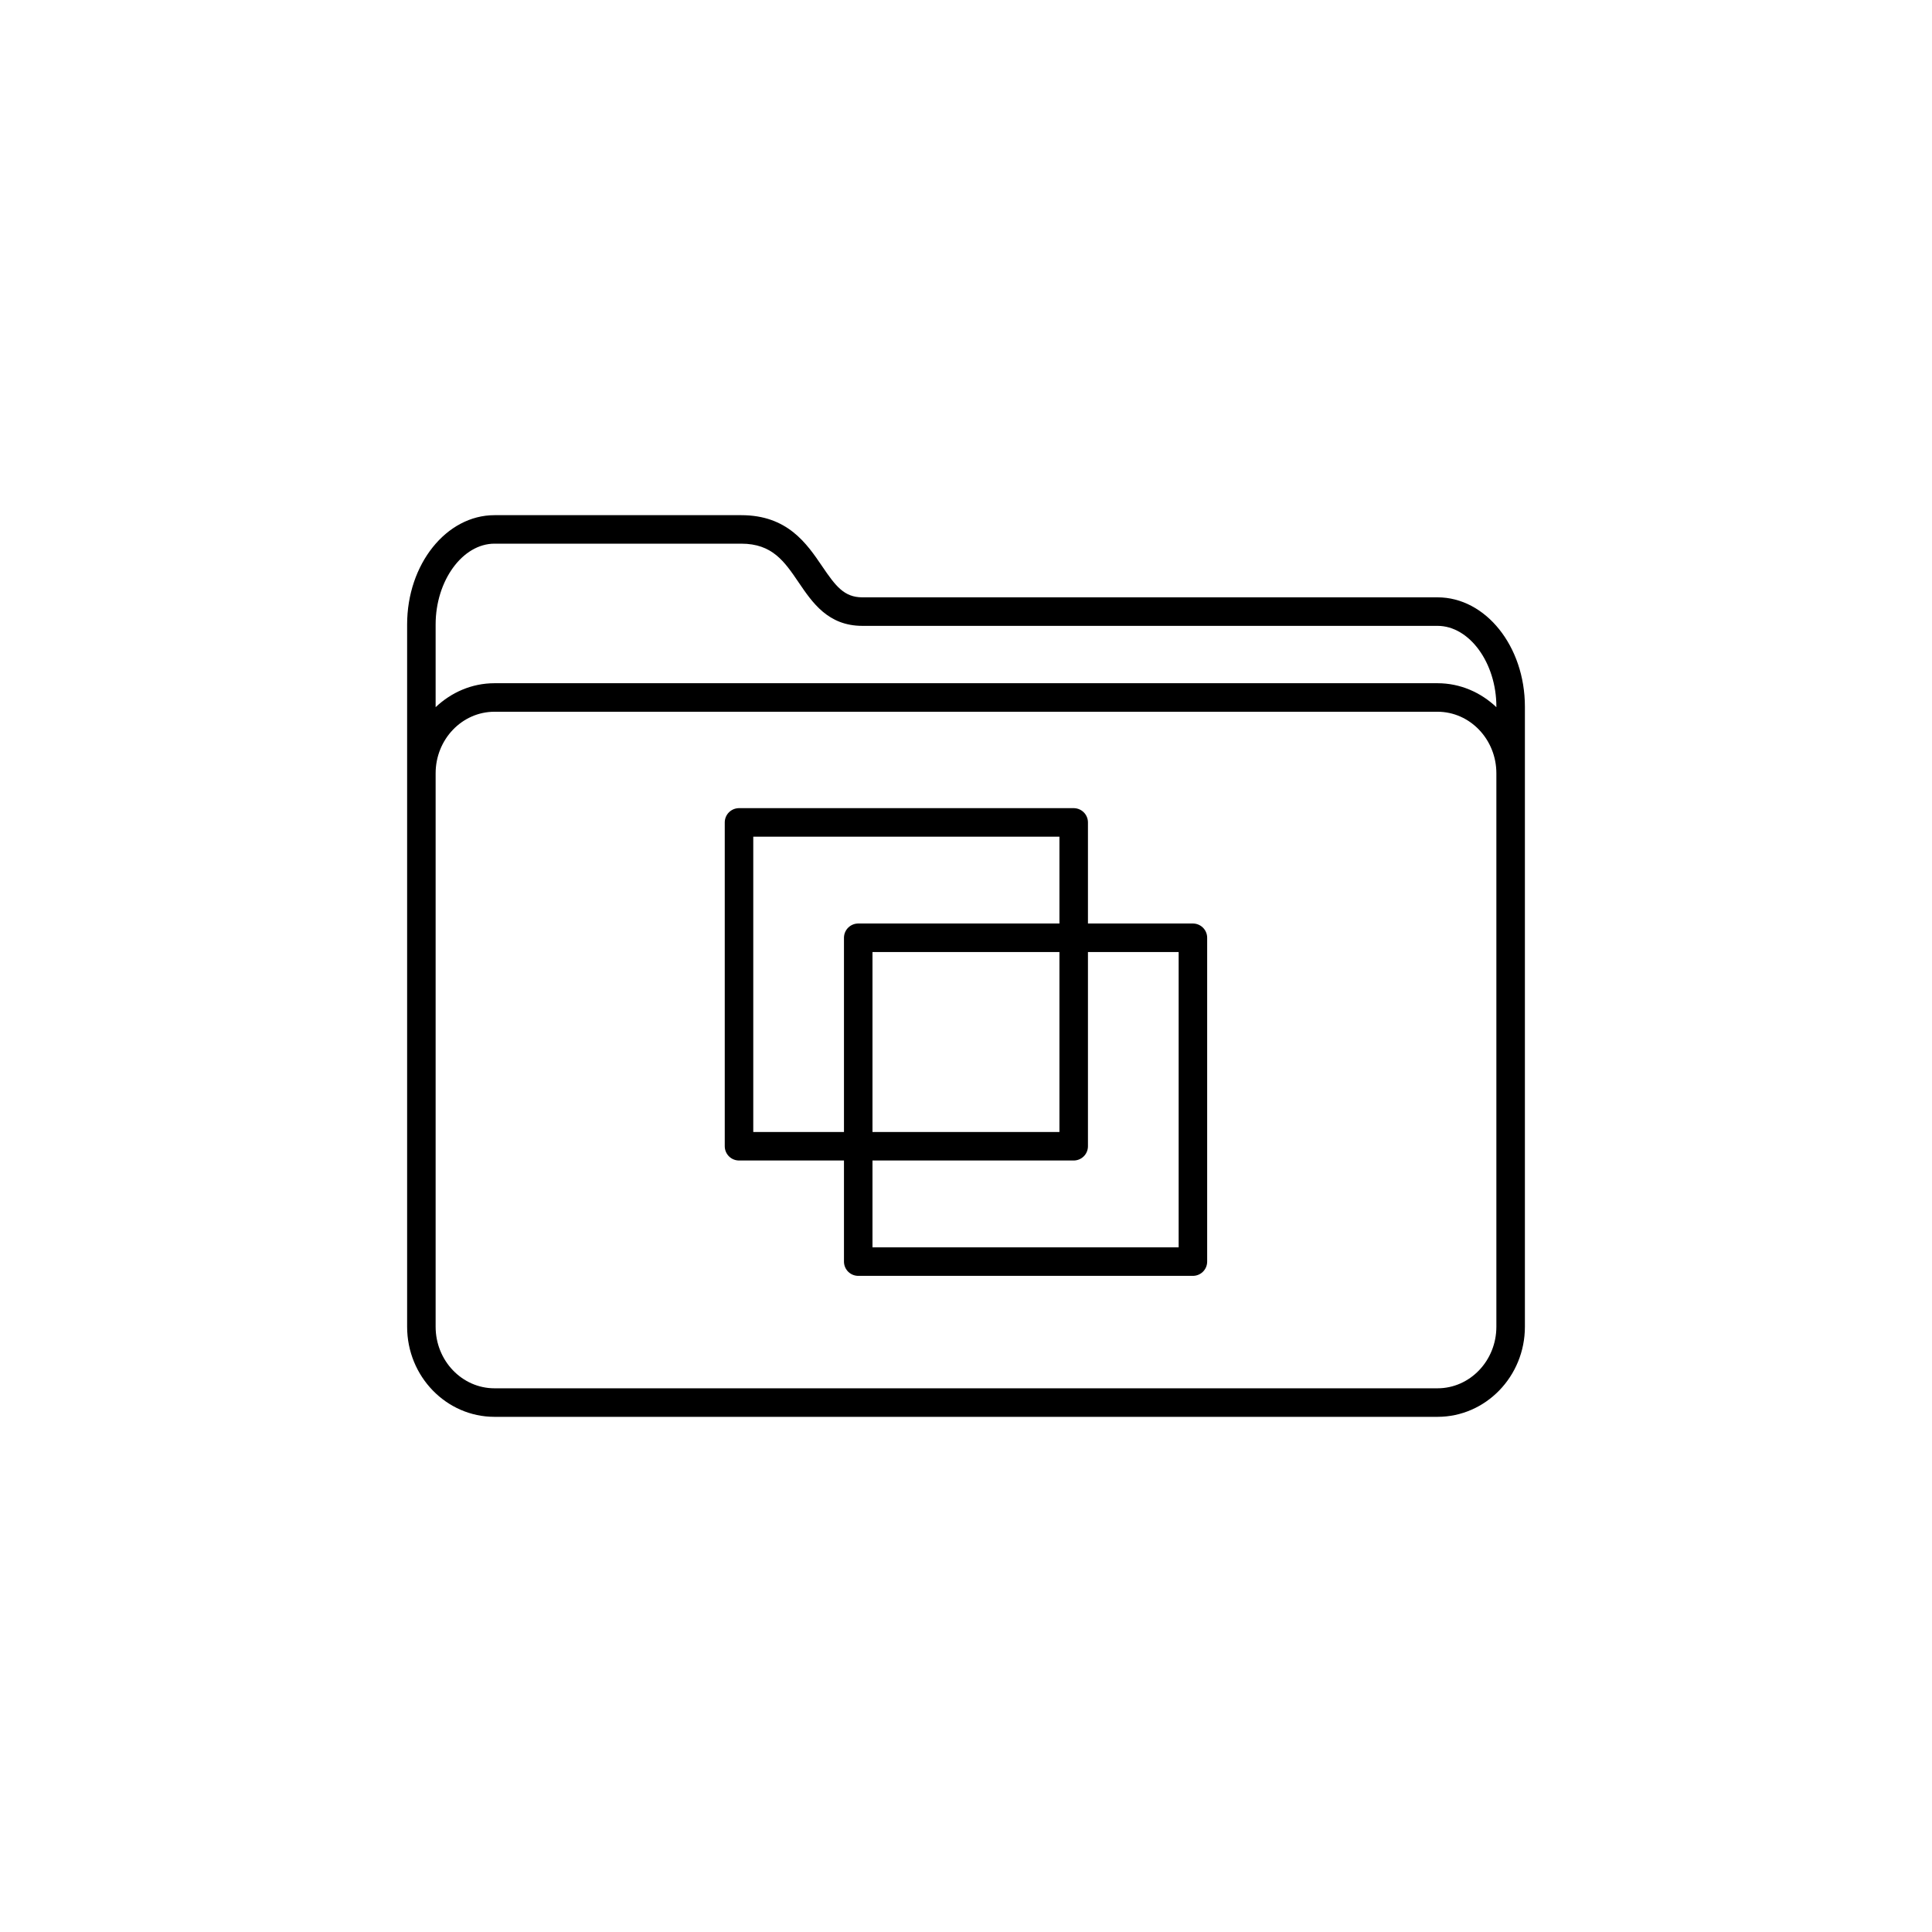
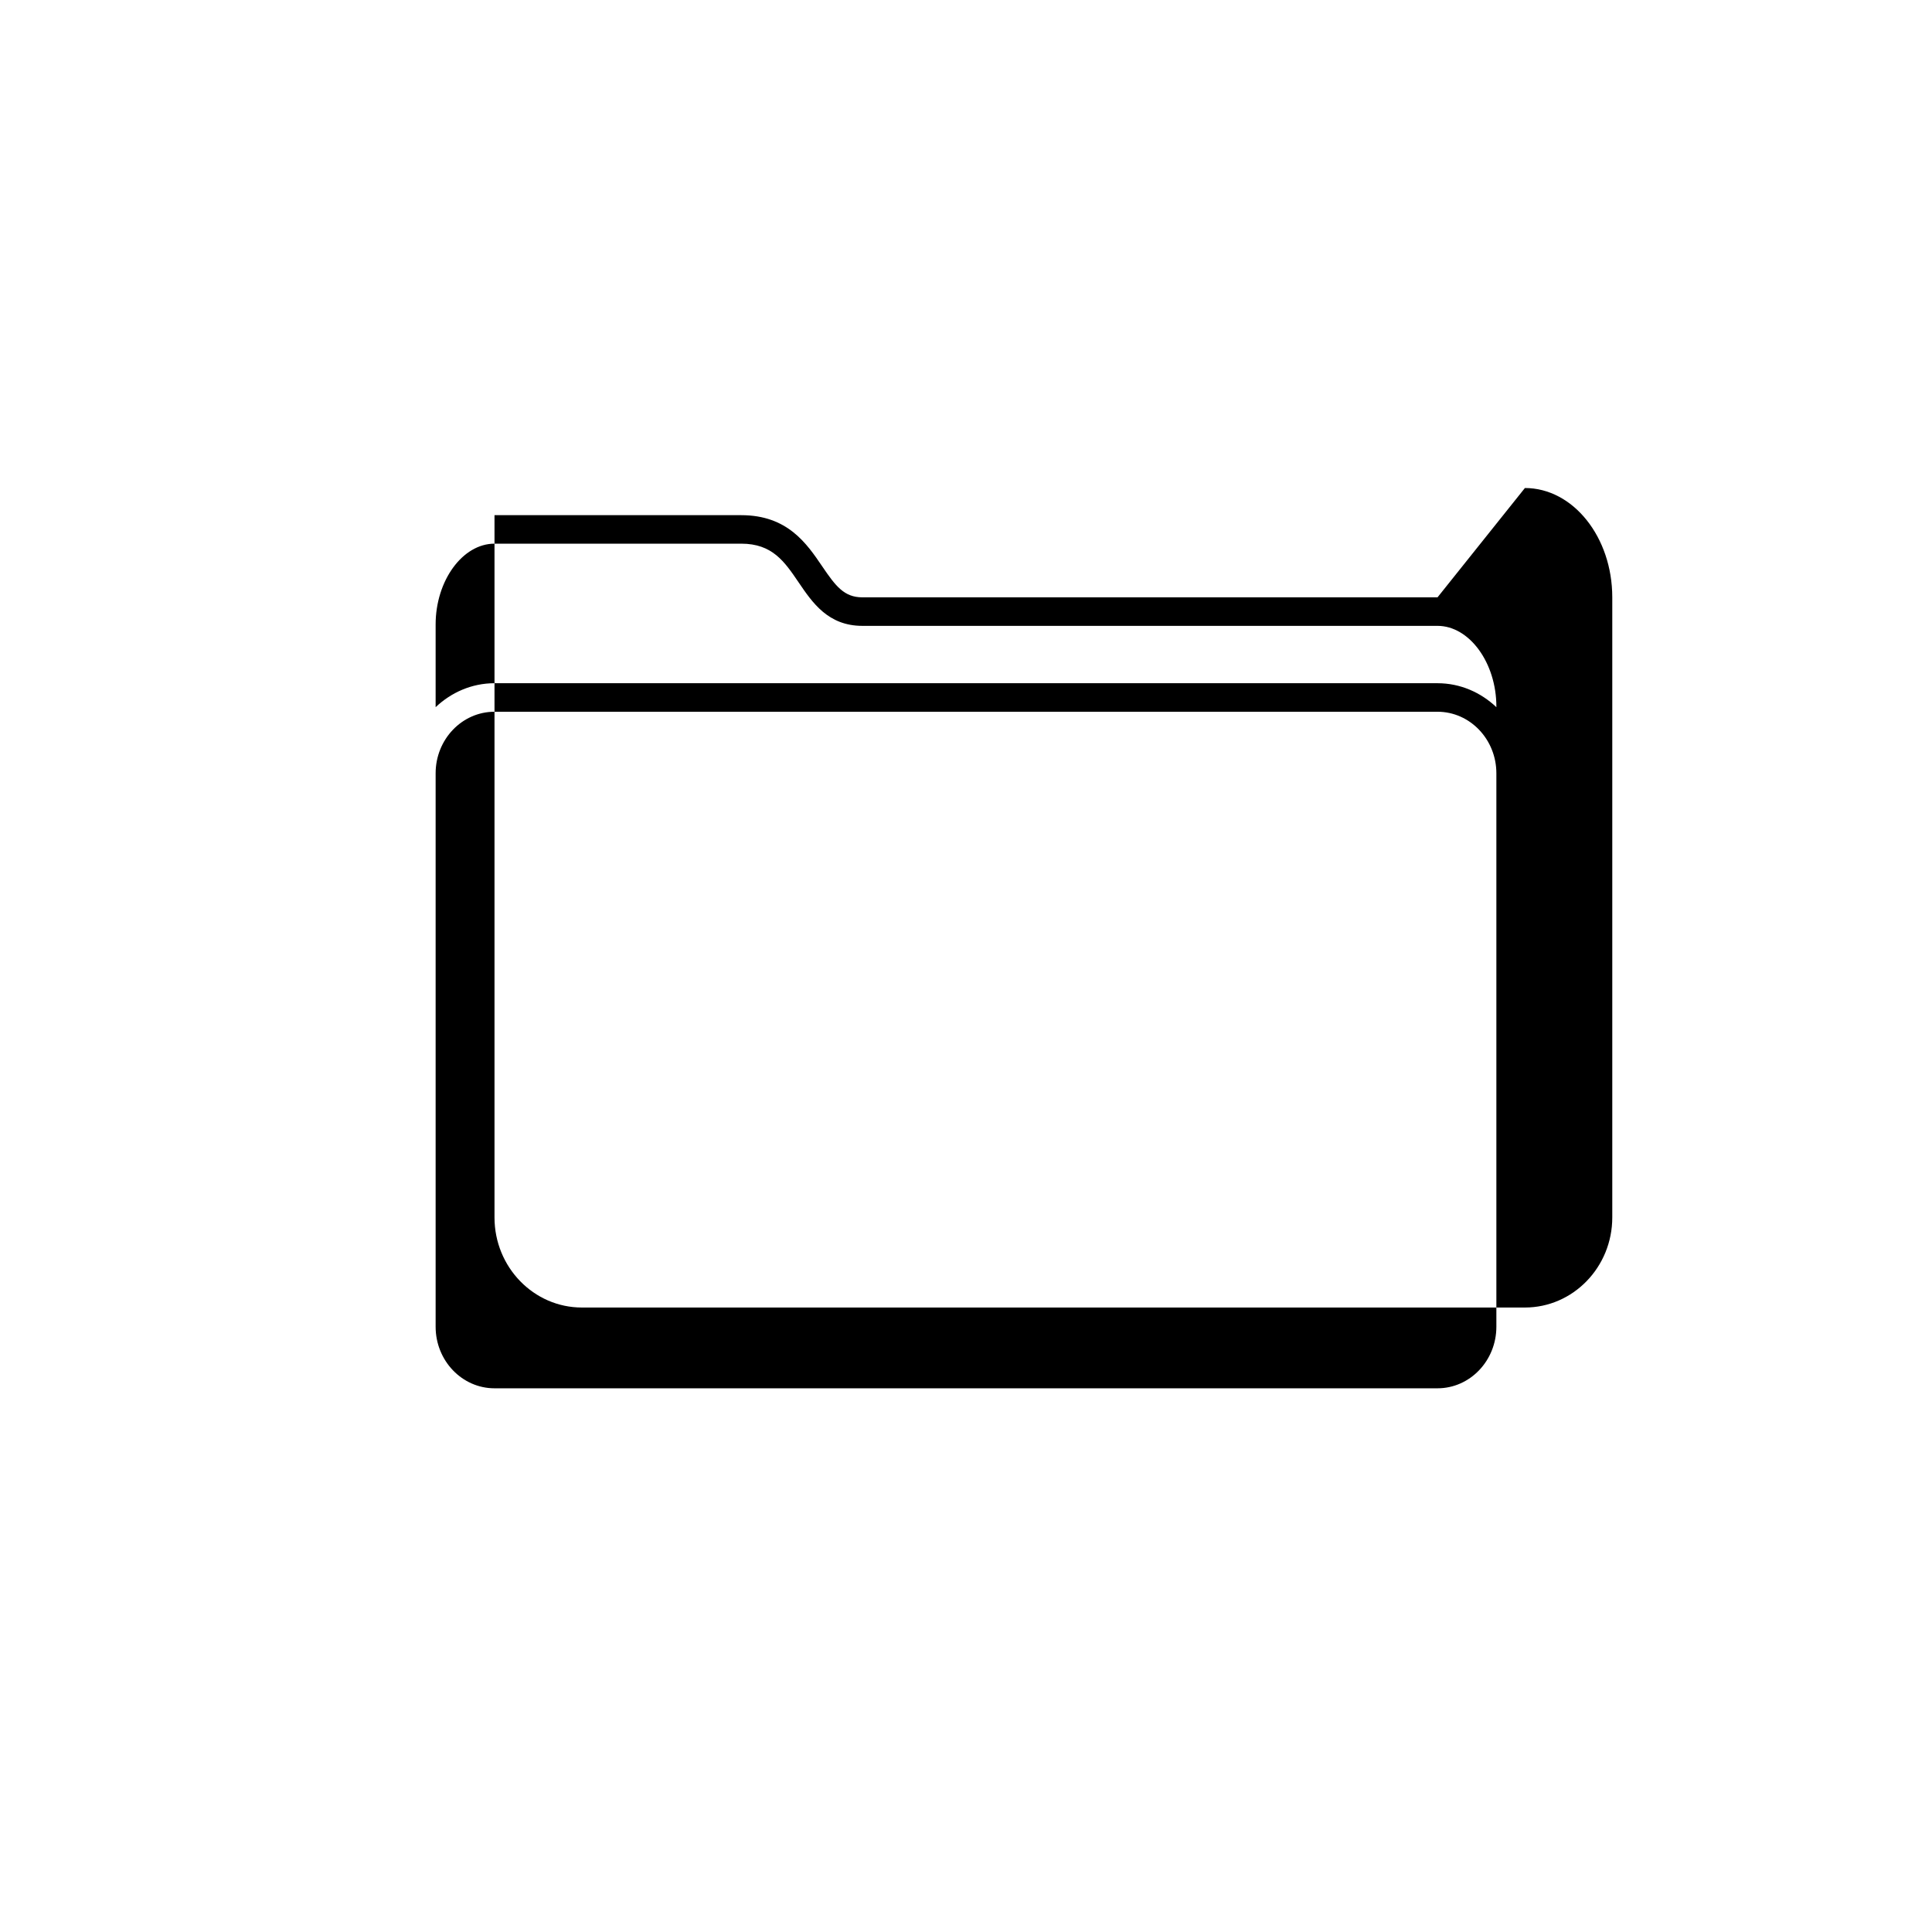
<svg xmlns="http://www.w3.org/2000/svg" width="800px" height="800px" version="1.1" viewBox="144 144 512 512">
-   <path d="m524.96 302.3h-152.42c-4.836 0-7.09-2.973-10.656-8.227-4.098-6.035-9.195-13.547-21.441-13.547h-65.395c-12.766 0-23.156 13-23.156 28.969v186.11c0 13.164 10.387 23.871 23.156 23.871h249.91c12.766 0 23.156-10.707 23.156-23.871v-164.34c-0.004-15.969-10.387-28.965-23.156-28.965zm15.594 50.691v142.61c0 8.996-6.996 16.312-15.598 16.312h-249.91c-8.602 0-15.598-7.32-15.598-16.312v-146.67c0-8.996 6.996-16.312 15.598-16.312h249.91c8.602 0 15.598 7.32 15.598 16.312zm0-21.582c-4.121-3.906-9.566-6.348-15.598-6.348h-249.91c-6.027 0-11.473 2.445-15.598 6.348v-21.922c0-11.609 7.144-21.41 15.598-21.41h65.395c8.242 0 11.457 4.742 15.191 10.238 3.672 5.41 7.836 11.543 16.906 11.543h152.42c8.453 0 15.598 9.805 15.598 21.41z" />
-   <path transform="matrix(5.038 0 0 5.038 148.09 148.09)" d="m38.062 42.449h17.605v17.034h-17.605zm0 0" fill="none" stroke="#000000" stroke-linecap="round" stroke-linejoin="round" stroke-miterlimit="10" stroke-width="1.5" />
-   <path transform="matrix(5.038 0 0 5.038 148.09 148.09)" d="m44.333 48.517h17.605v17.034h-17.605zm0 0" fill="none" stroke="#000000" stroke-linecap="round" stroke-linejoin="round" stroke-miterlimit="10" stroke-width="1.5" />
+   <path d="m524.96 302.3h-152.42c-4.836 0-7.09-2.973-10.656-8.227-4.098-6.035-9.195-13.547-21.441-13.547h-65.395v186.11c0 13.164 10.387 23.871 23.156 23.871h249.91c12.766 0 23.156-10.707 23.156-23.871v-164.34c-0.004-15.969-10.387-28.965-23.156-28.965zm15.594 50.691v142.61c0 8.996-6.996 16.312-15.598 16.312h-249.91c-8.602 0-15.598-7.32-15.598-16.312v-146.67c0-8.996 6.996-16.312 15.598-16.312h249.91c8.602 0 15.598 7.32 15.598 16.312zm0-21.582c-4.121-3.906-9.566-6.348-15.598-6.348h-249.91c-6.027 0-11.473 2.445-15.598 6.348v-21.922c0-11.609 7.144-21.41 15.598-21.41h65.395c8.242 0 11.457 4.742 15.191 10.238 3.672 5.41 7.836 11.543 16.906 11.543h152.42c8.453 0 15.598 9.805 15.598 21.41z" />
</svg>